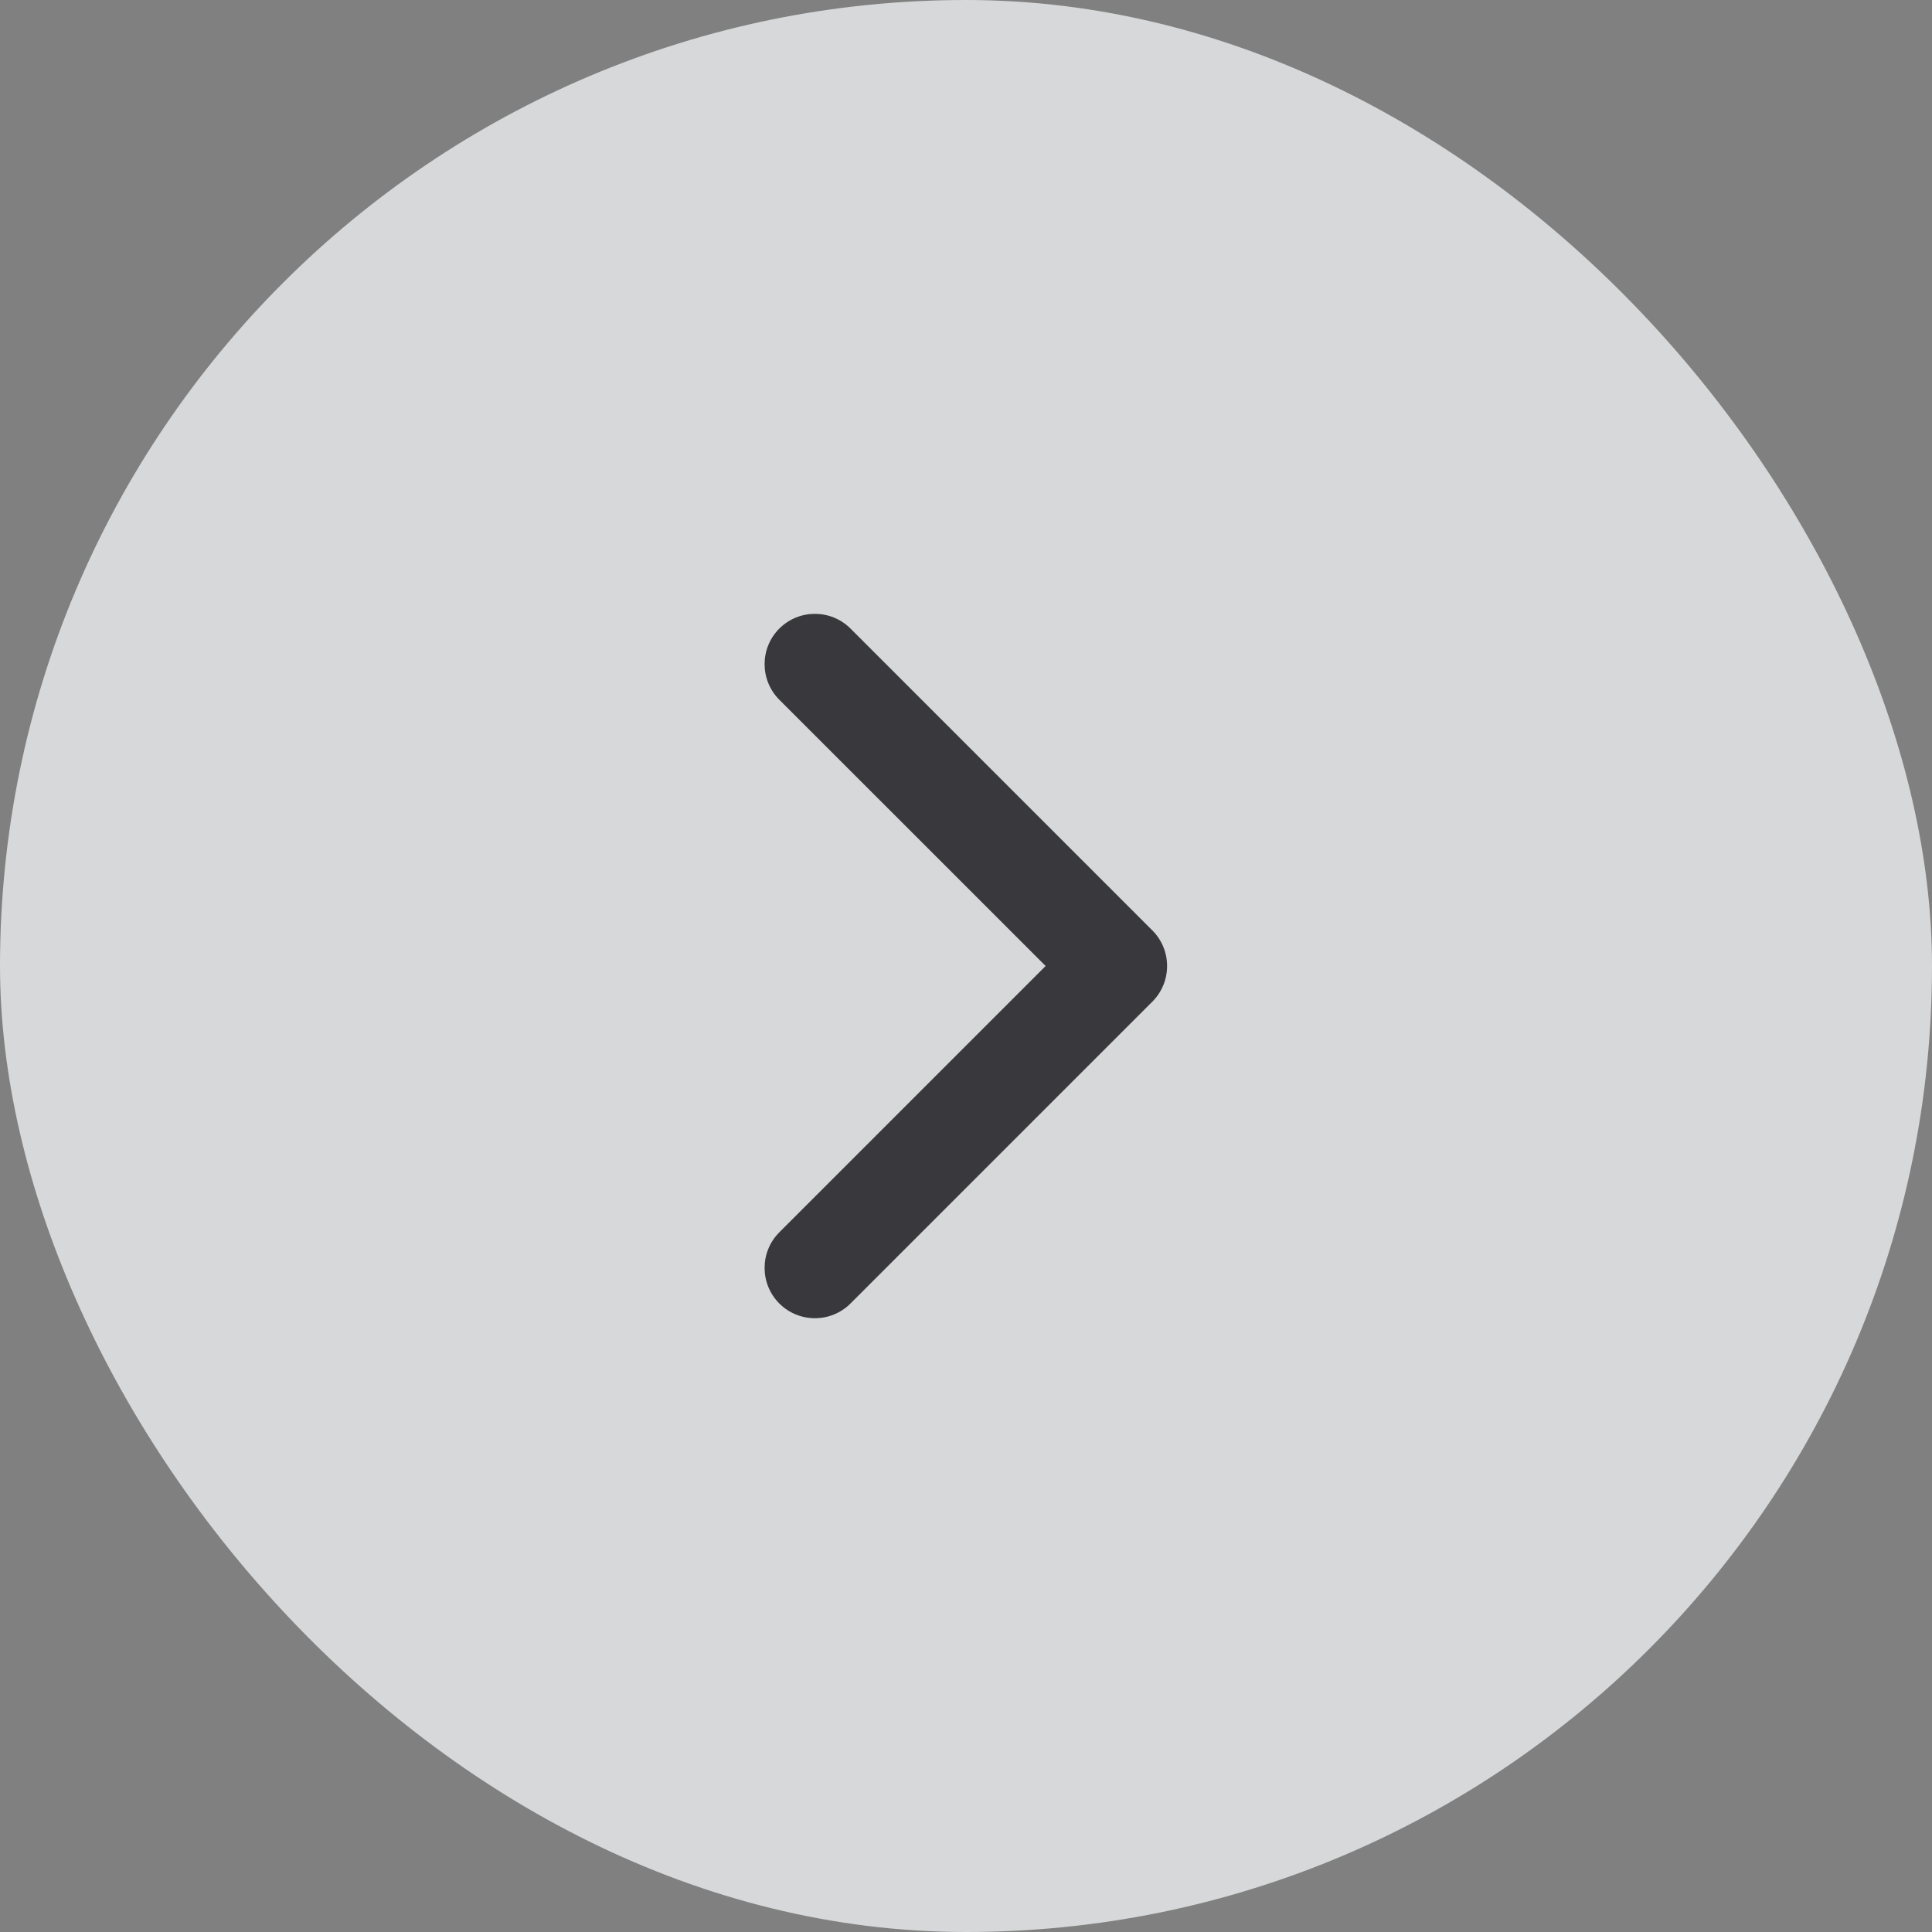
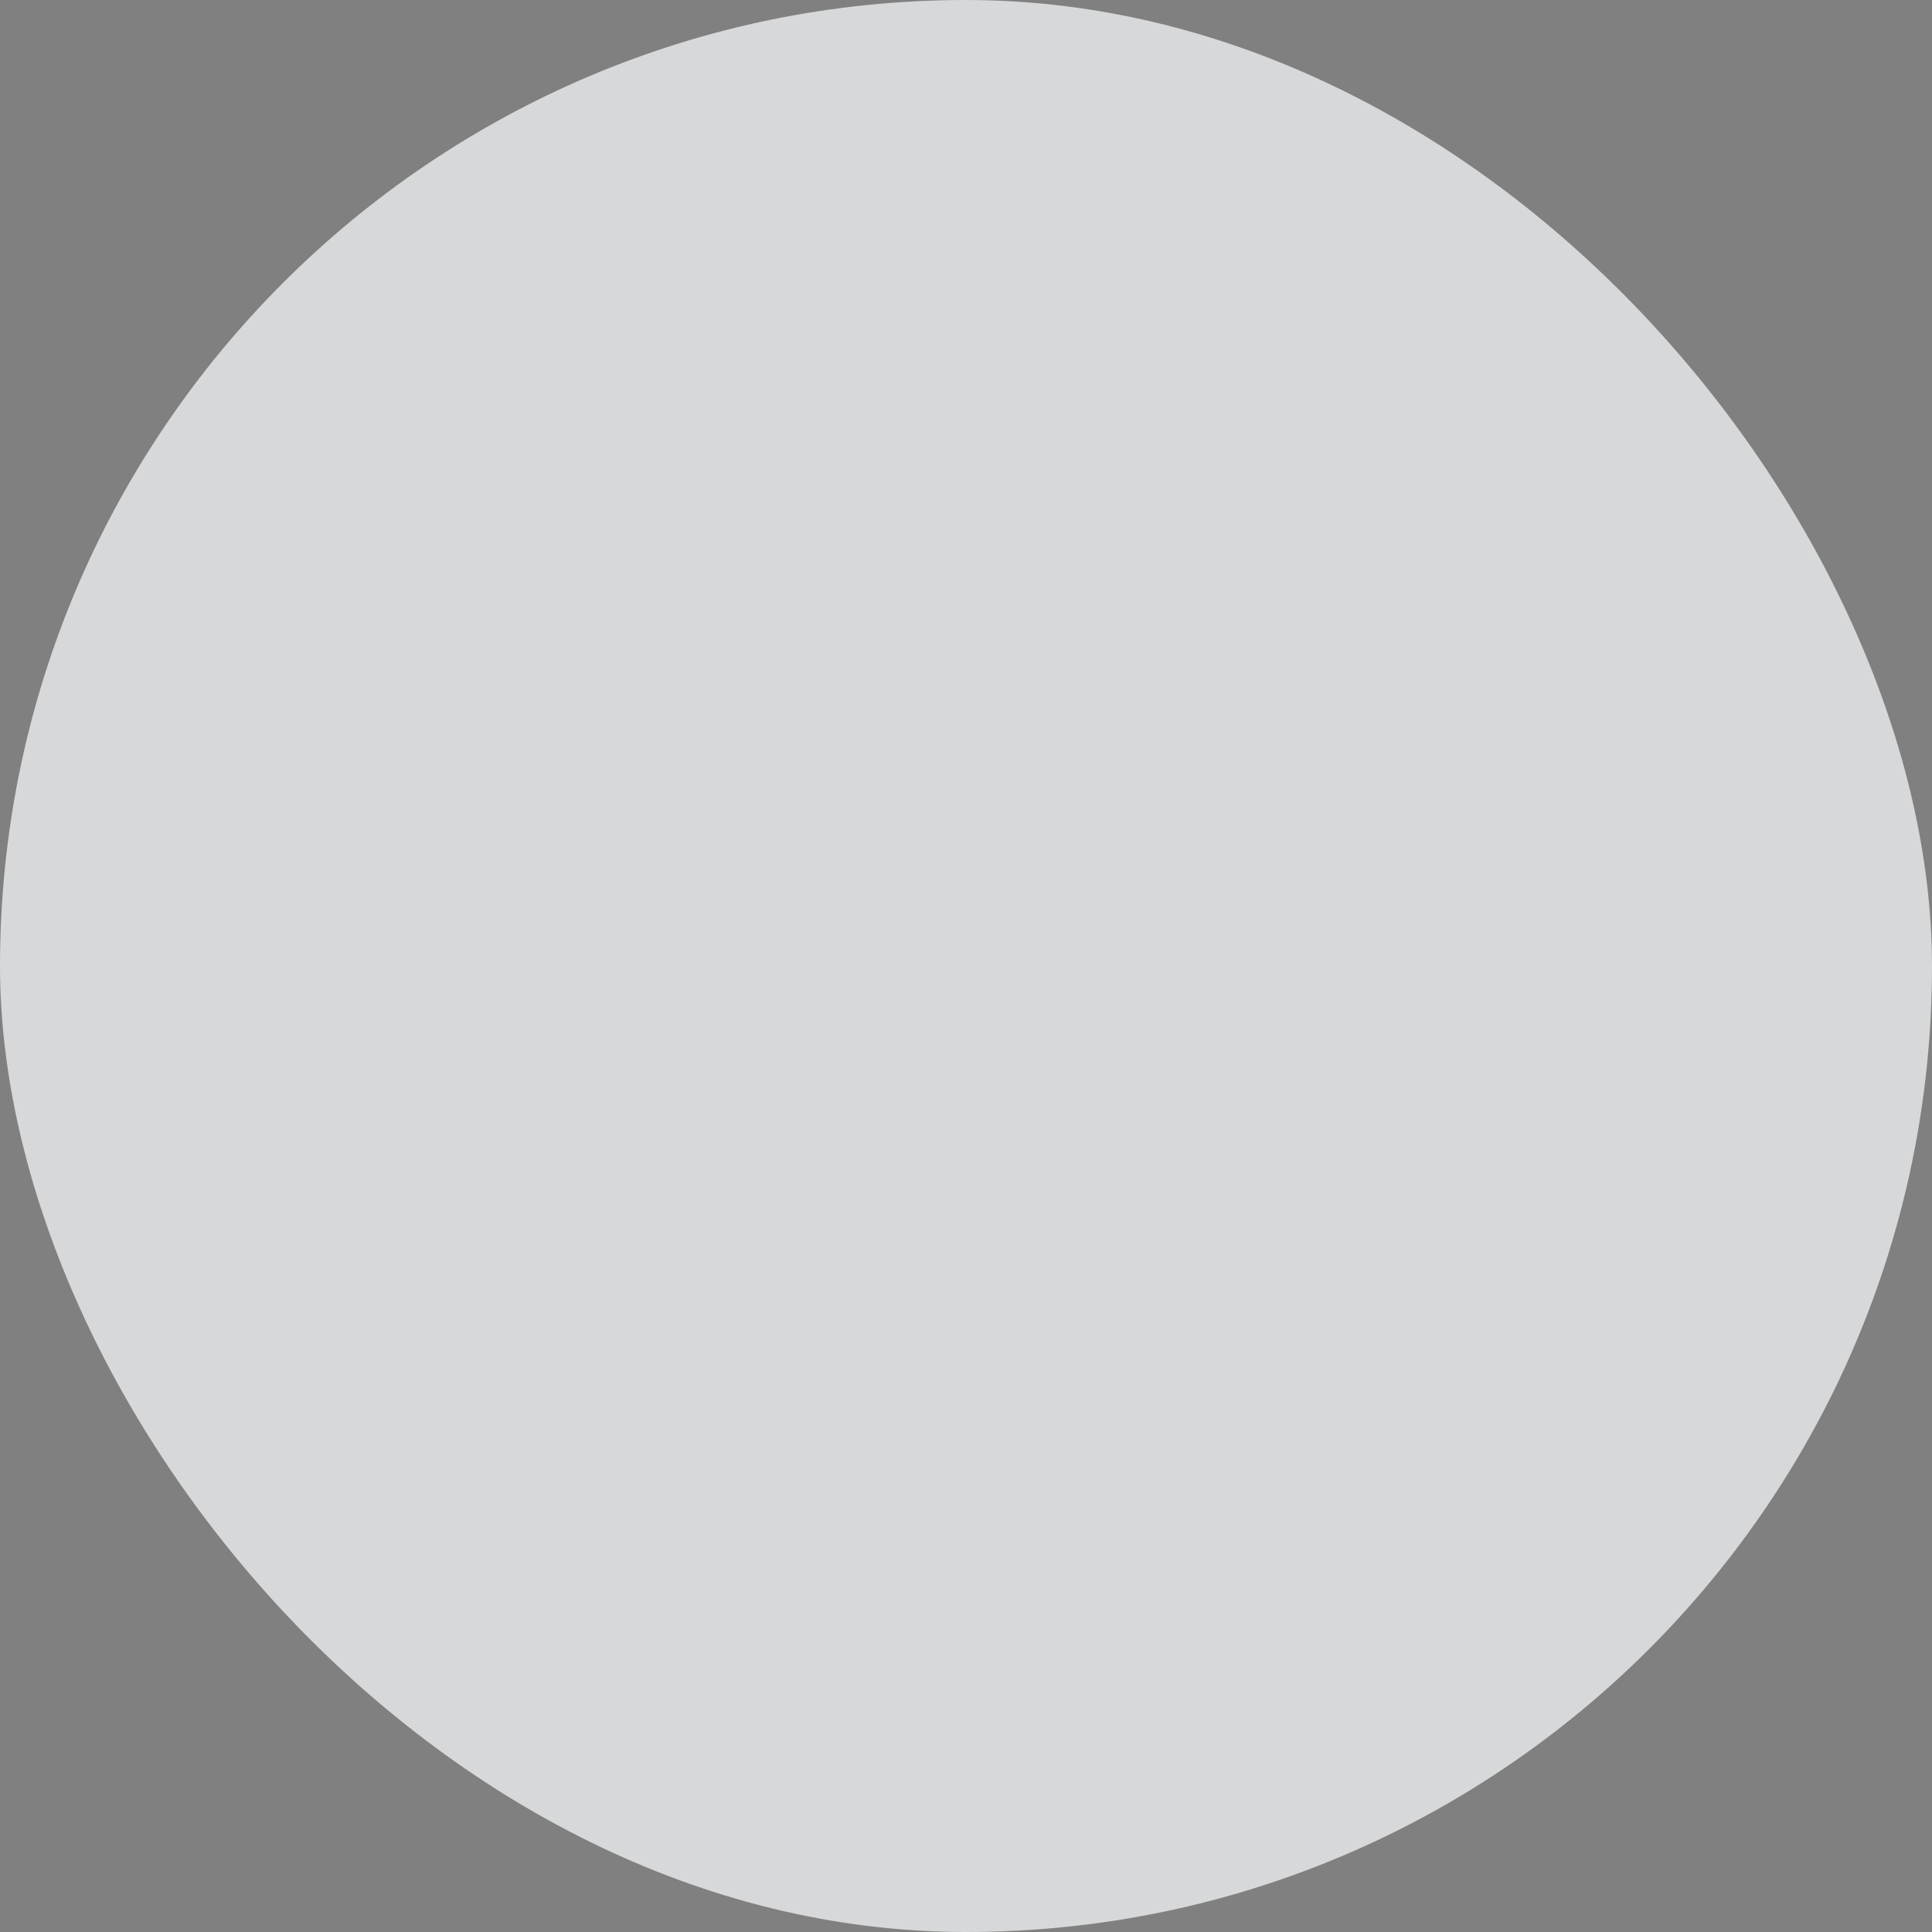
<svg xmlns="http://www.w3.org/2000/svg" width="32" height="32" viewBox="0 0 32 32" fill="none">
  <rect x="0" y="0" width="32" height="32" fill="#808080" stroke="none" />
  <rect width="32" height="32" rx="16" fill="#ECEDEF" fill-opacity="0.8" />
-   <path fill-rule="evenodd" clip-rule="evenodd" d="M12.908 10.411C13.234 10.086 13.761 10.086 14.087 10.411L19.087 15.411C19.412 15.736 19.412 16.264 19.087 16.59L14.087 21.59C13.761 21.915 13.234 21.915 12.908 21.59C12.583 21.264 12.583 20.736 12.908 20.411L17.319 16L12.908 11.59C12.583 11.264 12.583 10.736 12.908 10.411Z" fill="#38383D" />
</svg>